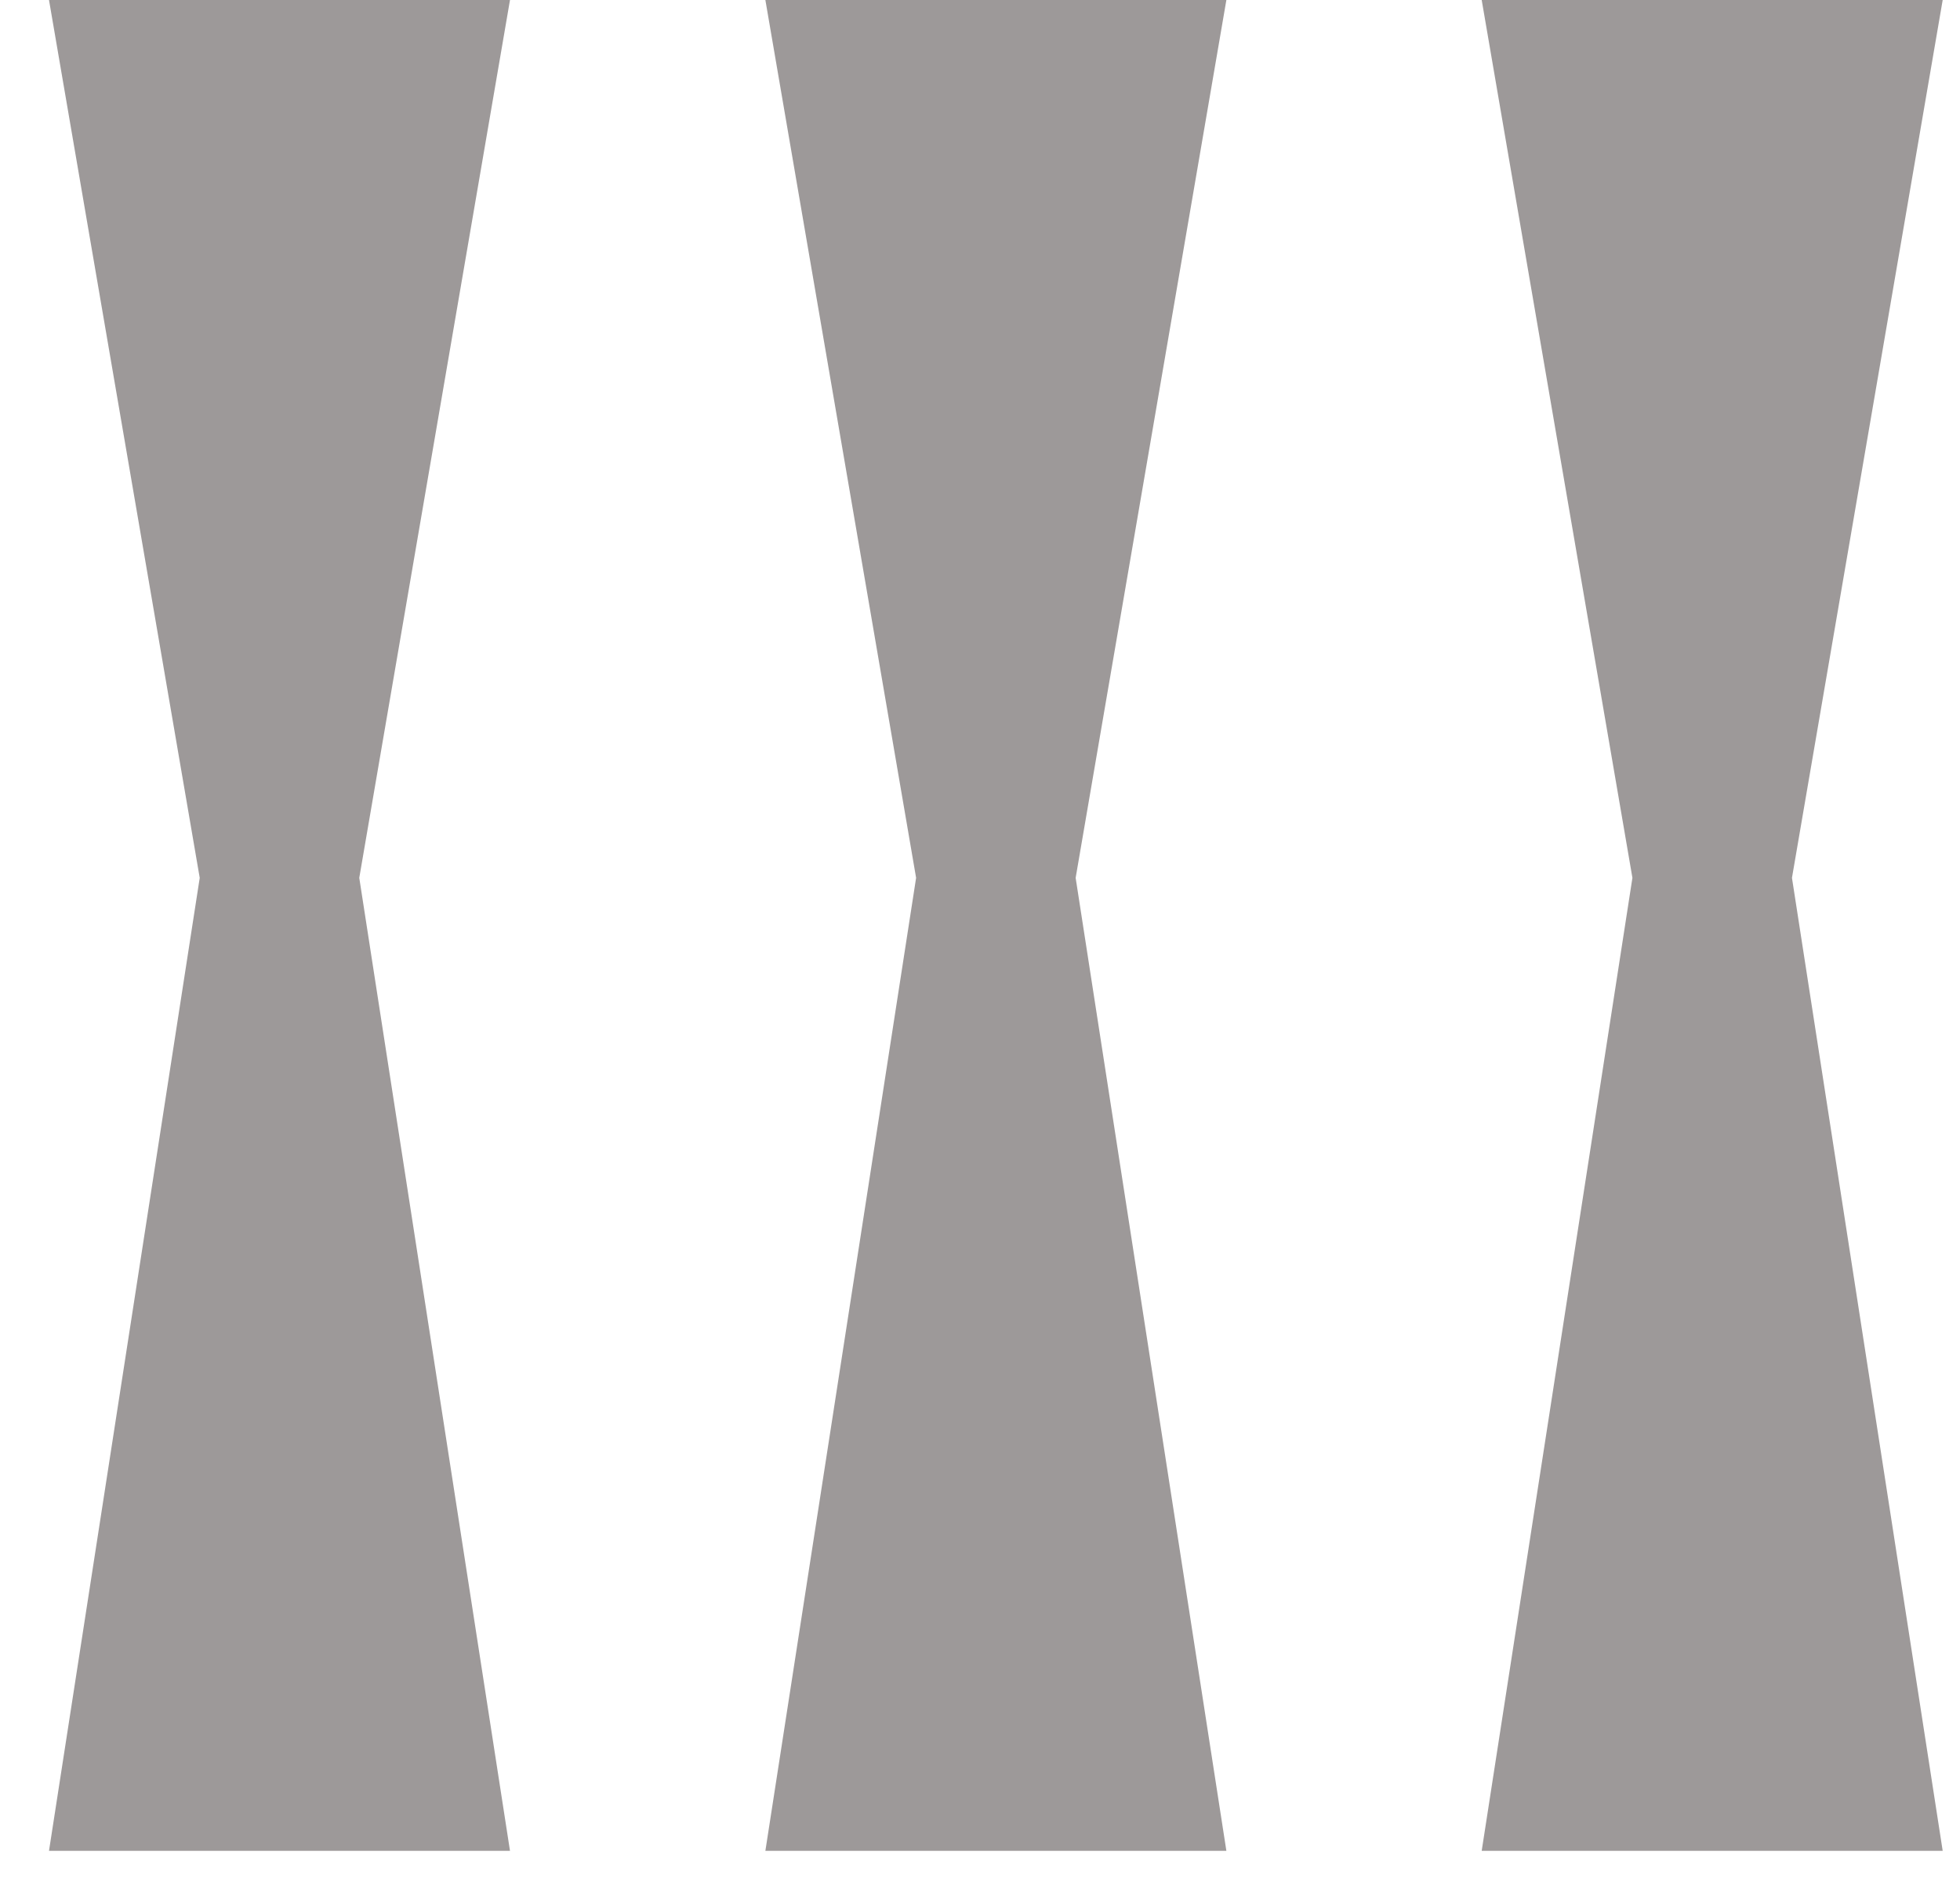
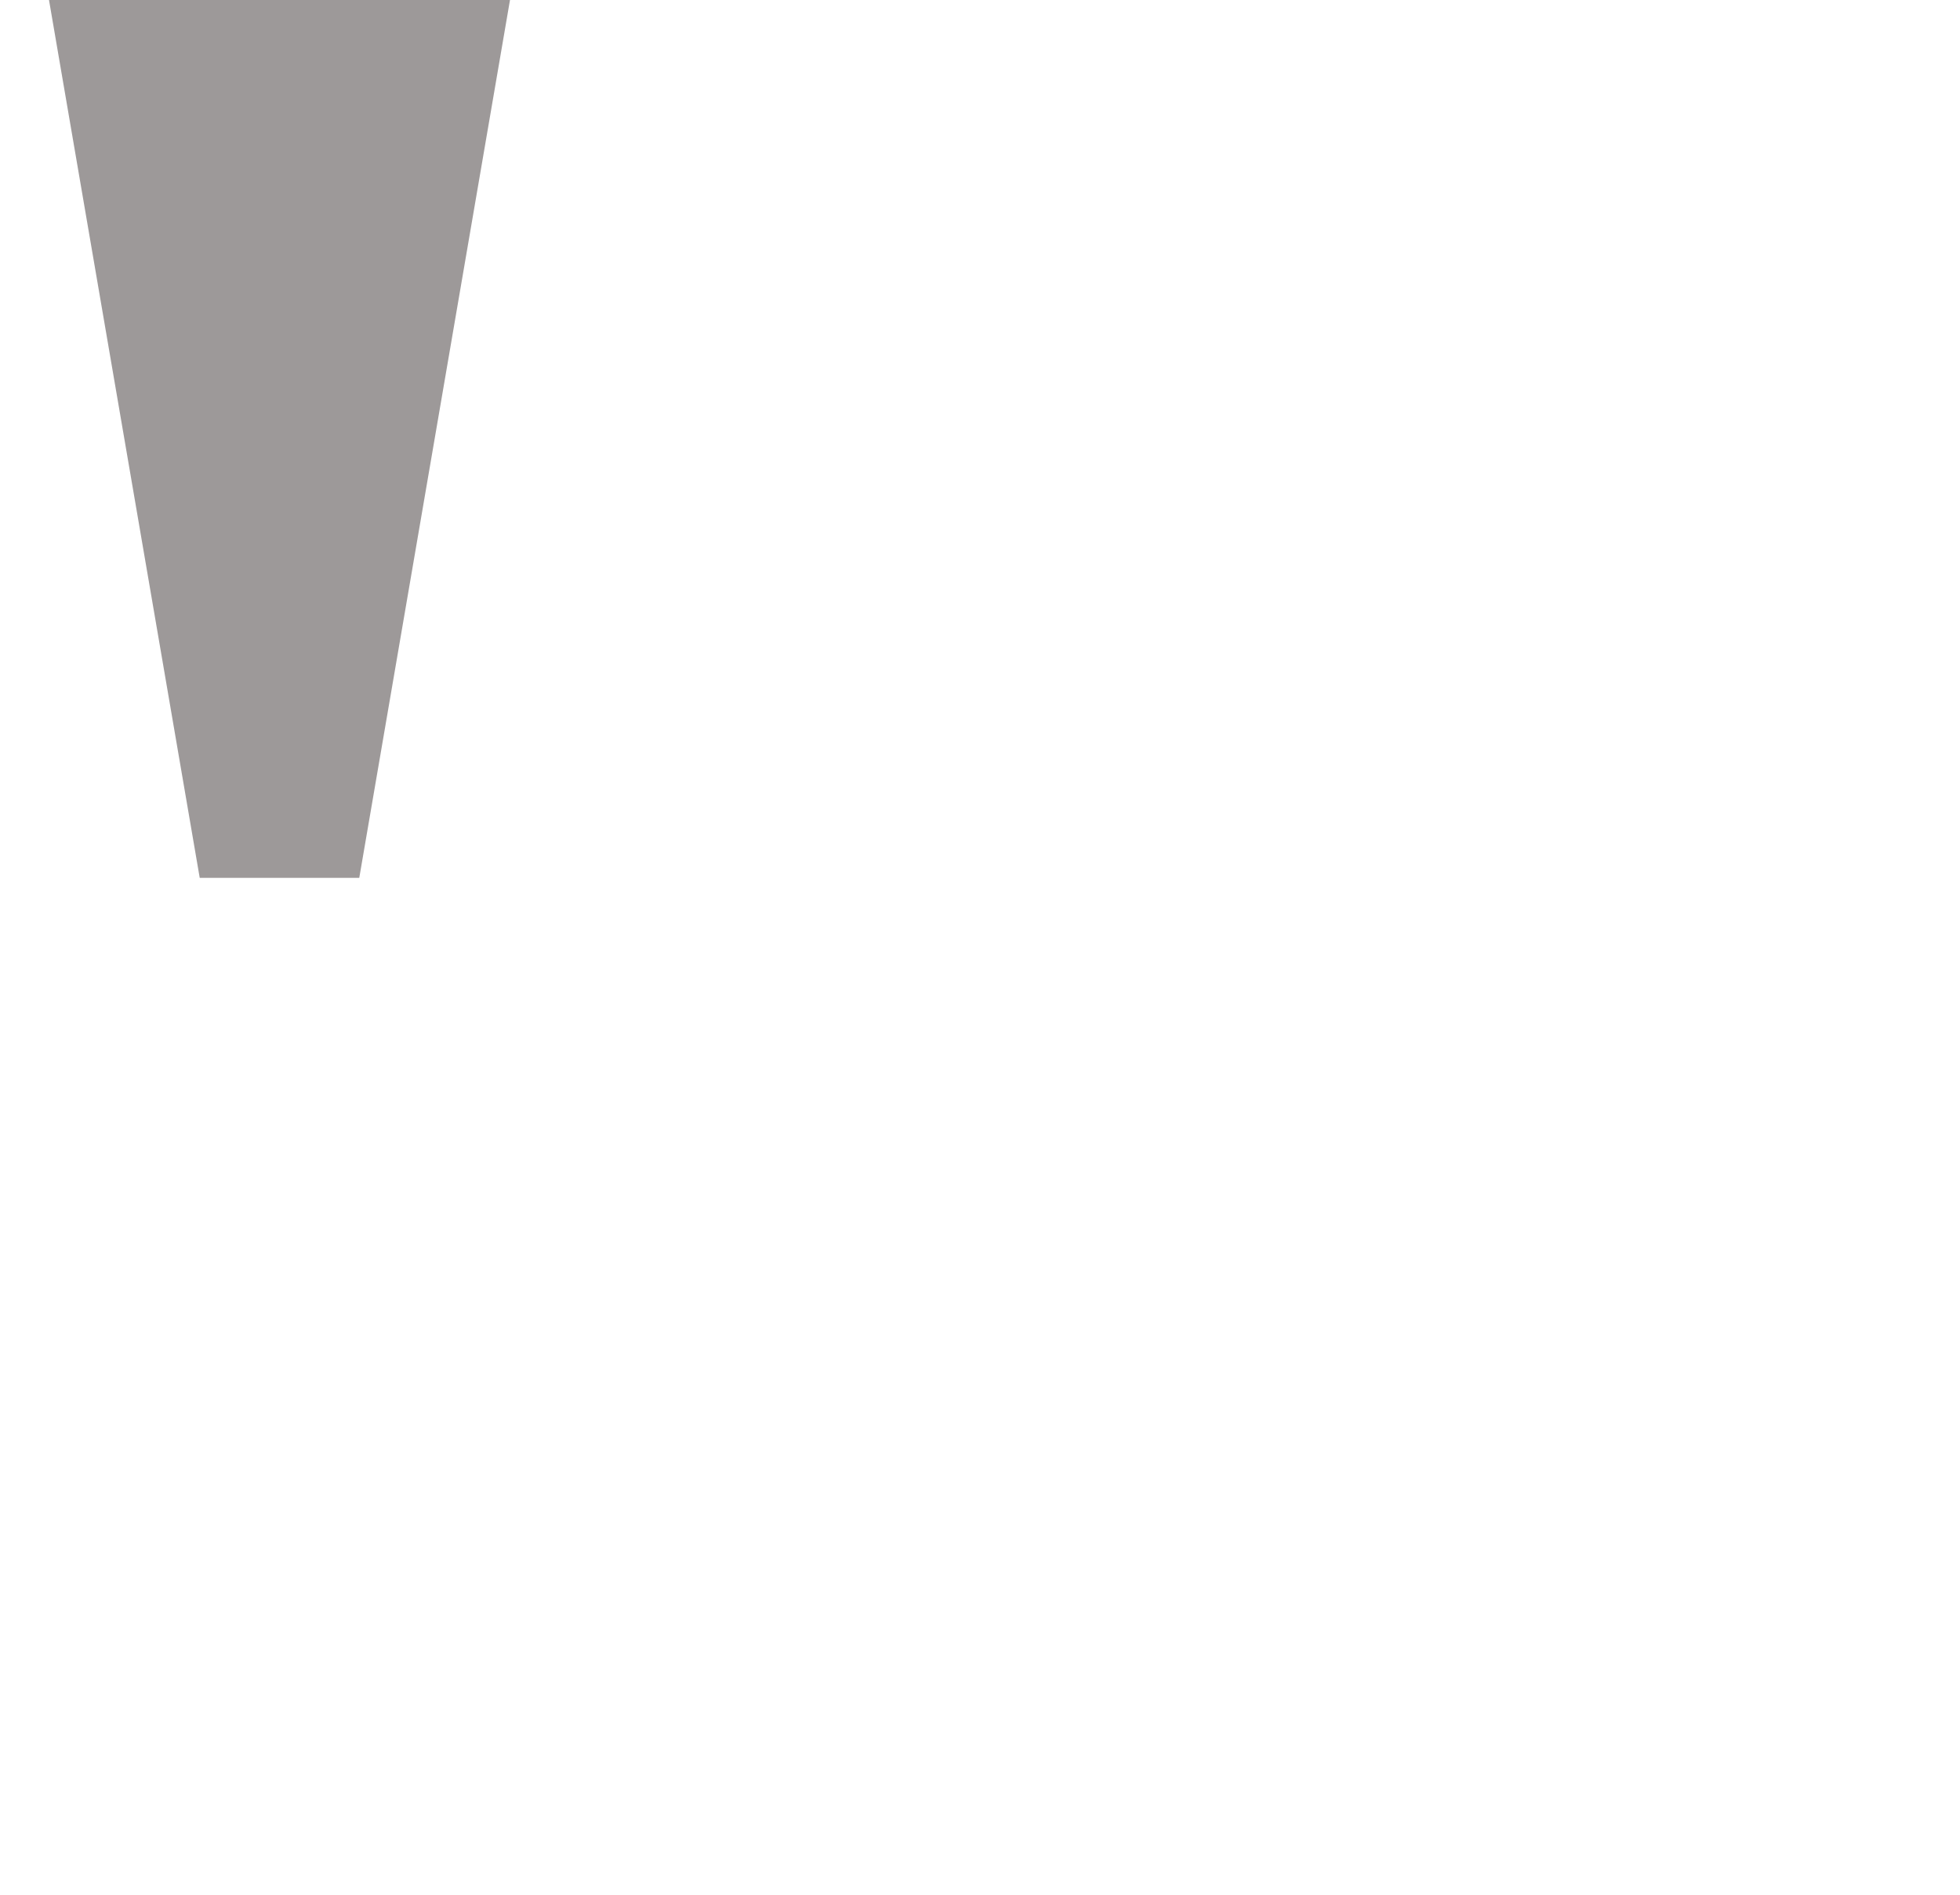
<svg xmlns="http://www.w3.org/2000/svg" width="30" height="29" viewBox="0 0 30 29" fill="none">
-   <path d="M3.057 13.436L0.75 0H7.806L5.499 13.436L7.806 28.328H0.75L3.057 13.436Z" fill="#9D9999" />
-   <path d="M14.022 13.436L11.715 0H18.771L16.464 13.436L18.771 28.328H11.715L14.022 13.436Z" fill="#9D9999" />
-   <path d="M24.986 13.436L22.679 0H29.735L27.428 13.436L29.735 28.328H22.679L24.986 13.436Z" fill="#9D9999" />
+   <path d="M3.057 13.436L0.75 0H7.806L5.499 13.436H0.75L3.057 13.436Z" fill="#9D9999" />
</svg>